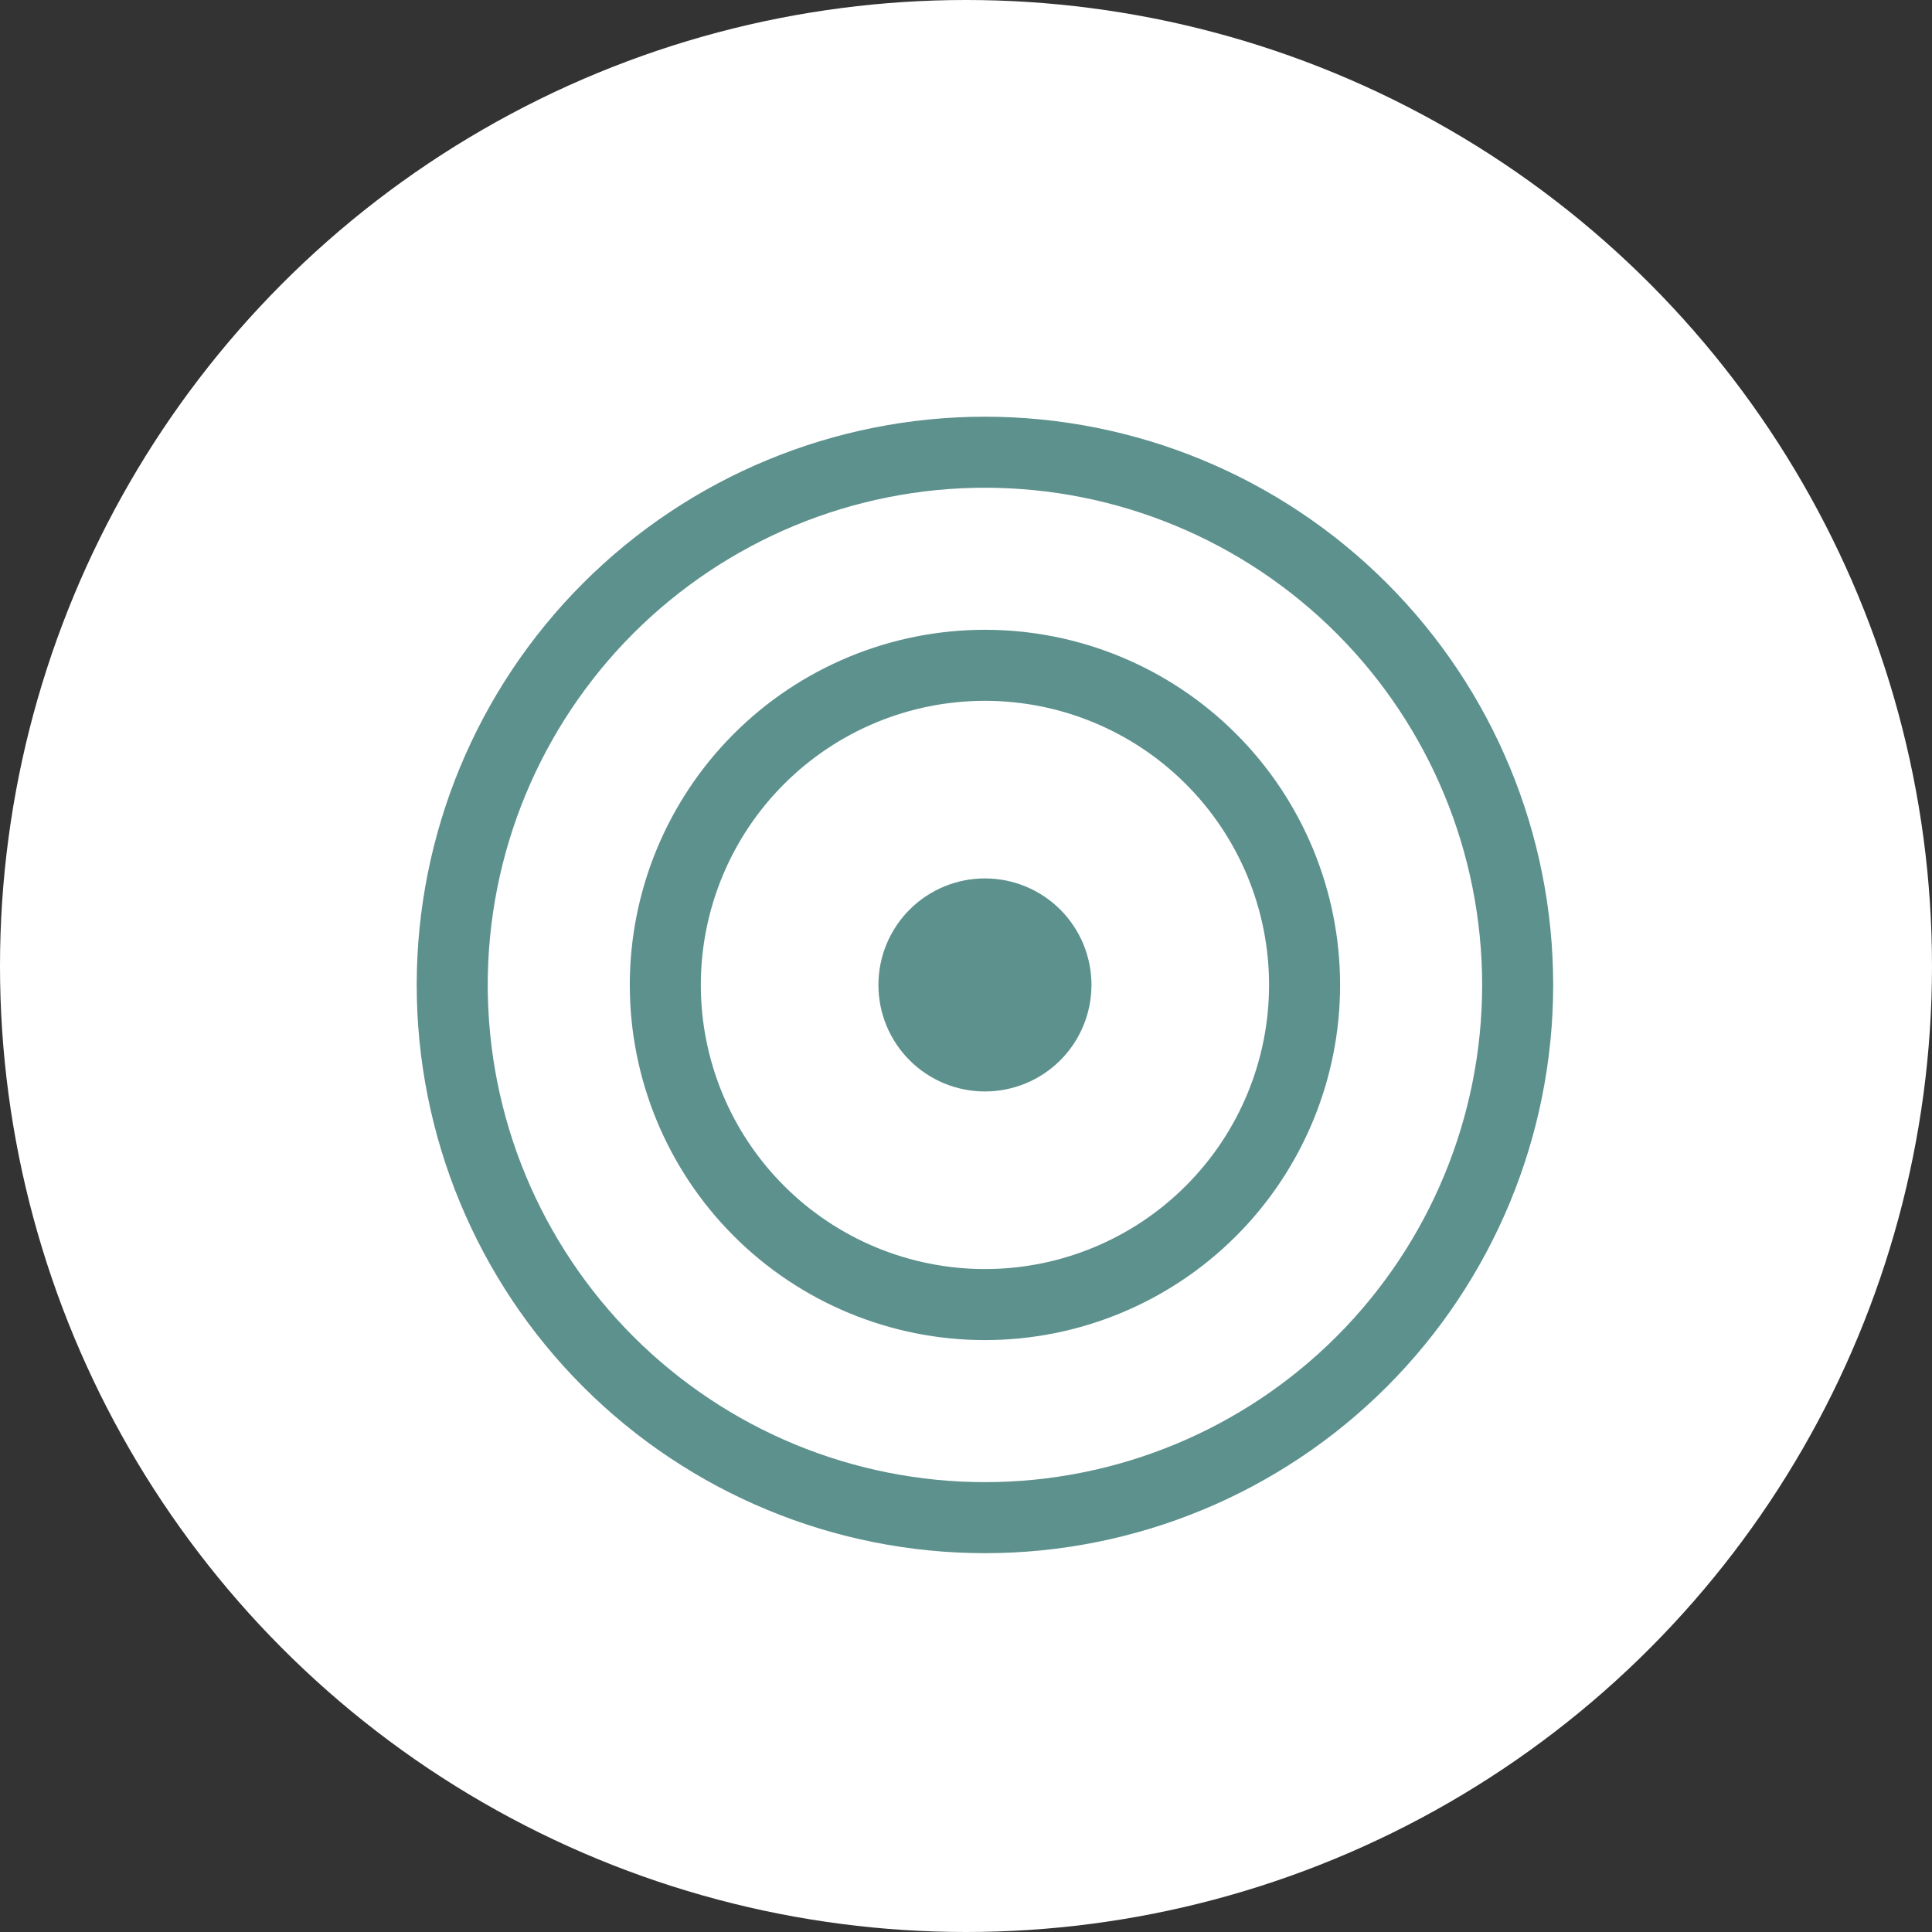
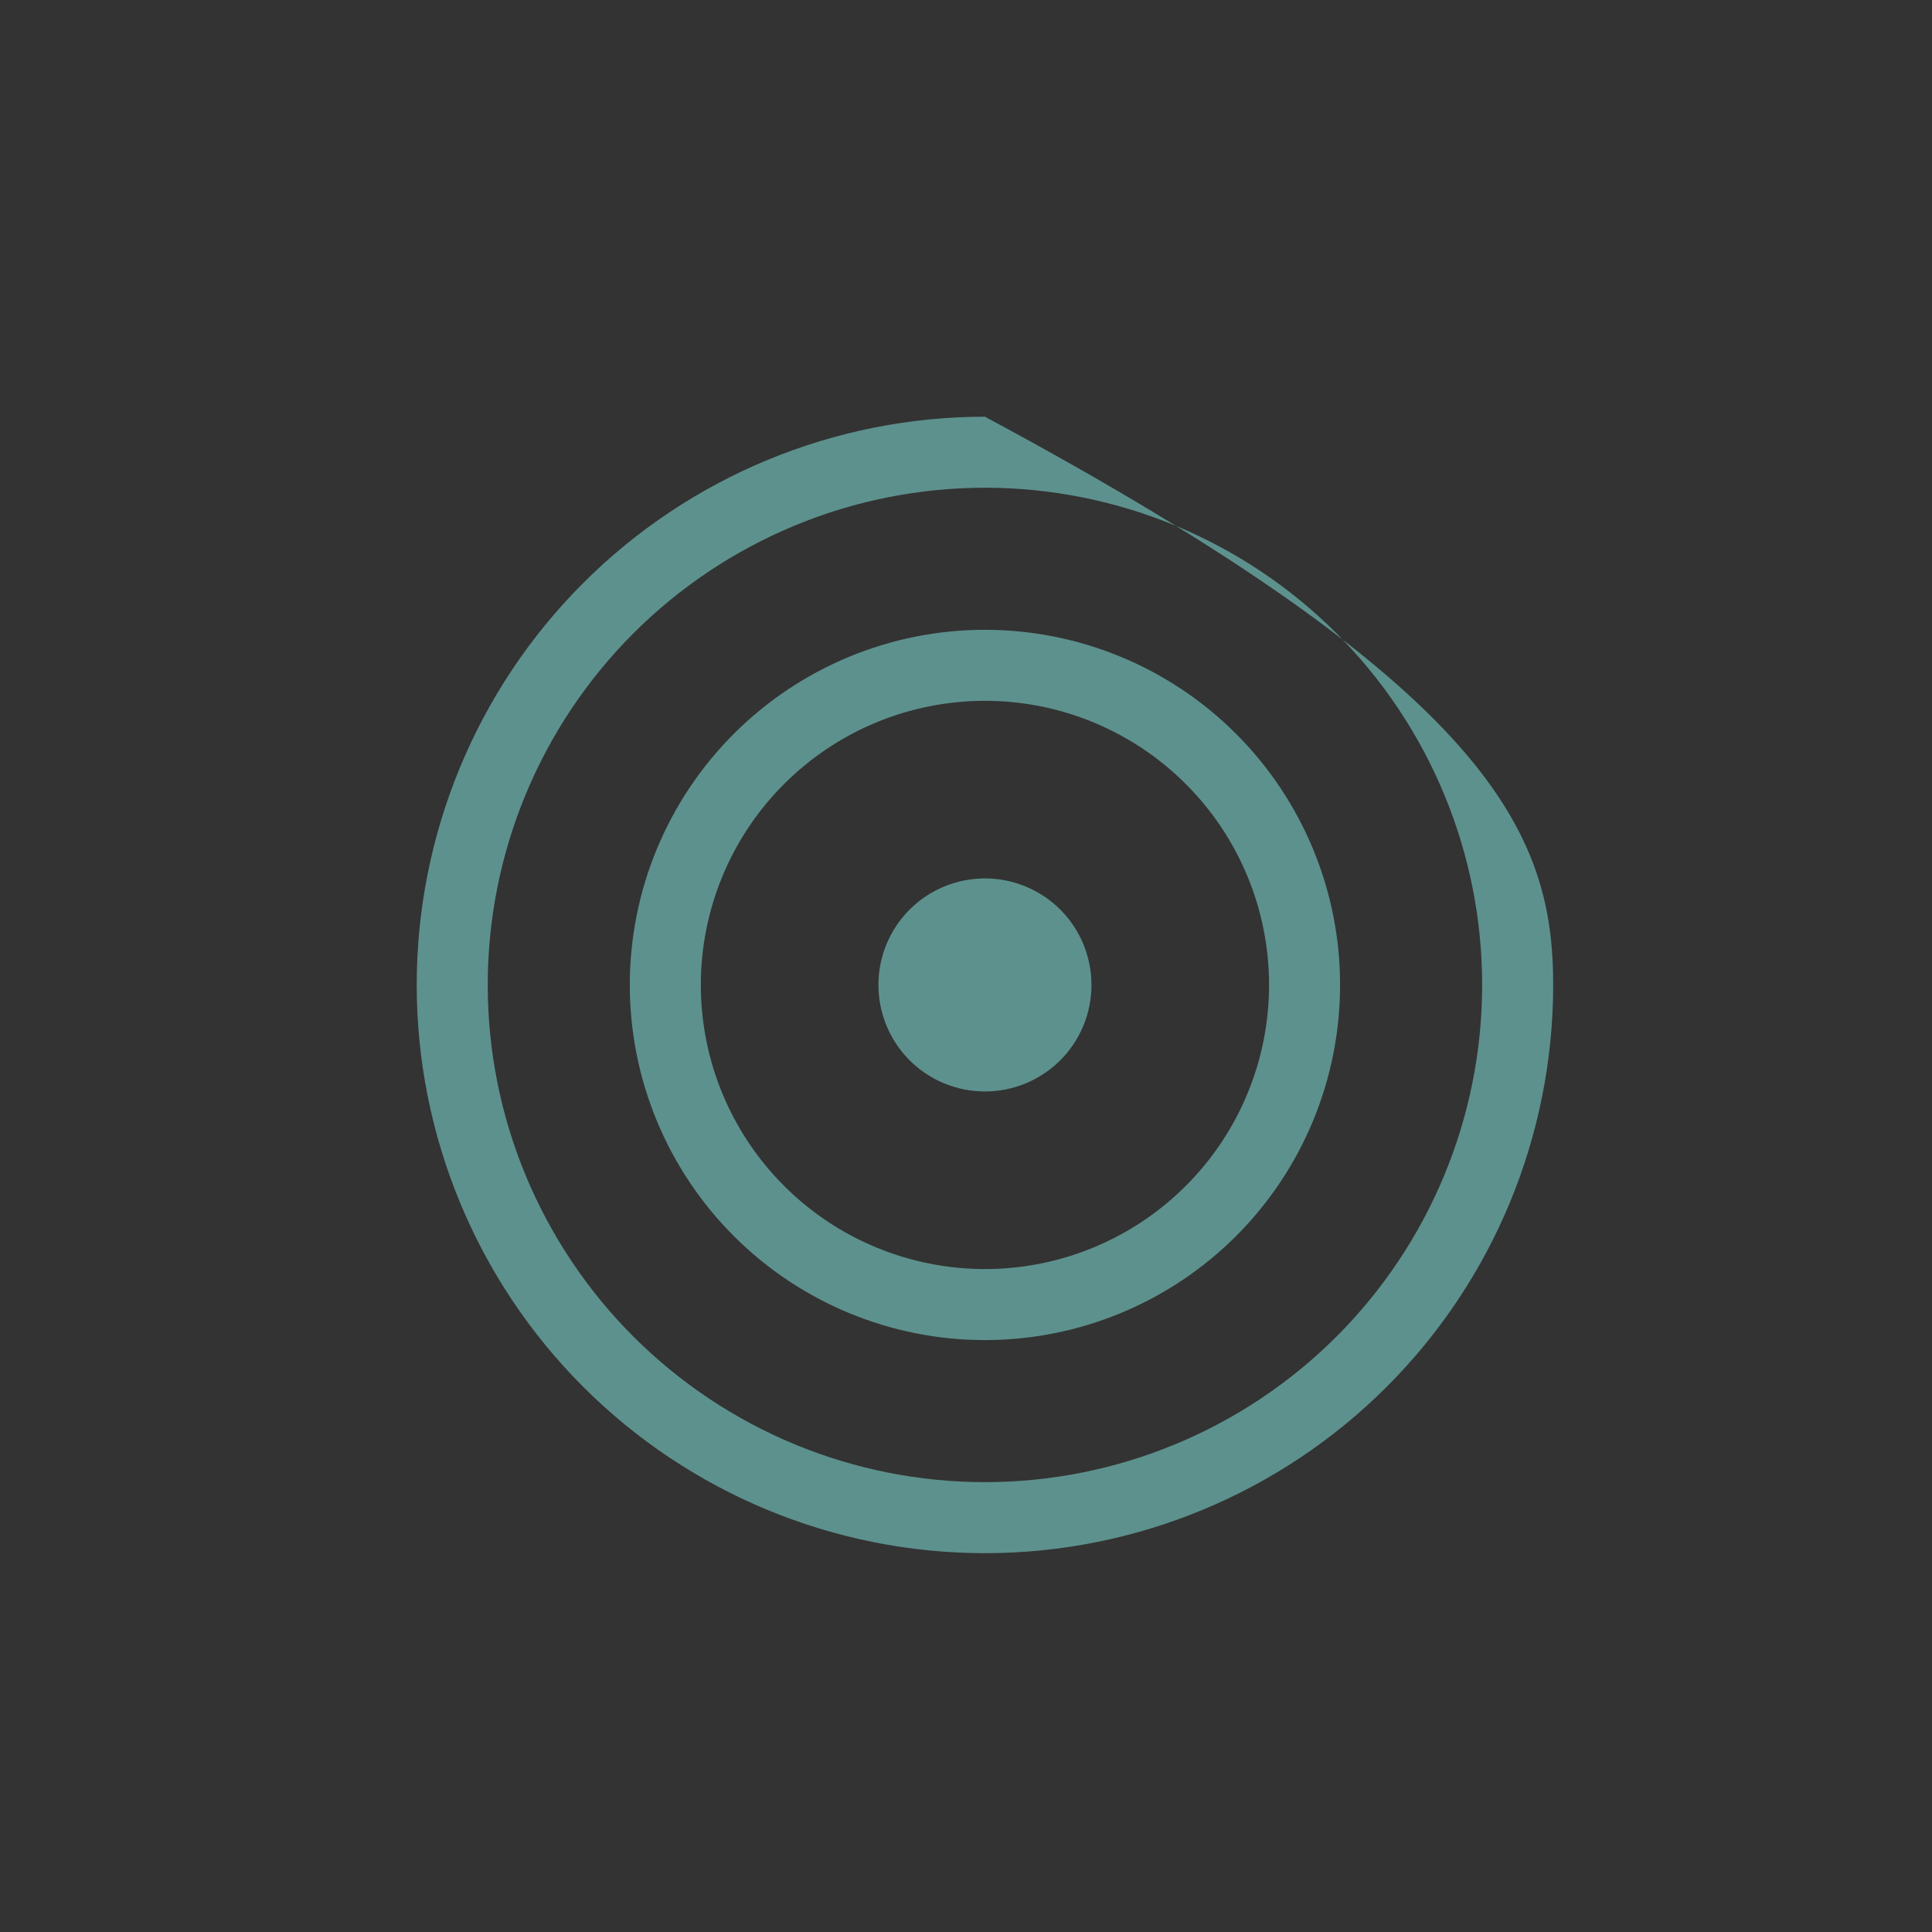
<svg xmlns="http://www.w3.org/2000/svg" width="51" height="51" viewBox="0 0 51 51" fill="none">
  <rect x="0" y="0" width="51" height="51" fill="#333333" stroke="none" />
-   <circle cx="25.5" cy="25.5" r="25.5" fill="white" />
-   <path d="M26 28.812C26.746 28.812 27.461 28.516 27.989 27.989C28.516 27.461 28.812 26.746 28.812 26C28.812 25.254 28.516 24.539 27.989 24.011C27.461 23.484 26.746 23.188 26 23.188C25.254 23.188 24.539 23.484 24.011 24.011C23.484 24.539 23.188 25.254 23.188 26C23.188 26.746 23.484 27.461 24.011 27.989C24.539 28.516 25.254 28.812 26 28.812ZM16.625 26C16.625 23.514 17.613 21.129 19.371 19.371C21.129 17.613 23.514 16.625 26 16.625C28.486 16.625 30.871 17.613 32.629 19.371C34.387 21.129 35.375 23.514 35.375 26C35.375 28.486 34.387 30.871 32.629 32.629C30.871 34.387 28.486 35.375 26 35.375C23.514 35.375 21.129 34.387 19.371 32.629C17.613 30.871 16.625 28.486 16.625 26ZM26 18.5C24.011 18.5 22.103 19.29 20.697 20.697C19.29 22.103 18.5 24.011 18.5 26C18.5 27.989 19.29 29.897 20.697 31.303C22.103 32.71 24.011 33.5 26 33.5C27.989 33.5 29.897 32.71 31.303 31.303C32.71 29.897 33.5 27.989 33.5 26C33.5 24.011 32.71 22.103 31.303 20.697C29.897 19.29 27.989 18.5 26 18.5ZM11 26C11 22.022 12.58 18.206 15.393 15.393C18.206 12.58 22.022 11 26 11C29.978 11 33.794 12.58 36.607 15.393C39.42 18.206 41 22.022 41 26C41 29.978 39.42 33.794 36.607 36.607C33.794 39.42 29.978 41 26 41C22.022 41 18.206 39.42 15.393 36.607C12.58 33.794 11 29.978 11 26ZM26 12.875C24.276 12.875 22.57 13.214 20.977 13.874C19.385 14.534 17.938 15.501 16.719 16.719C15.501 17.938 14.534 19.385 13.874 20.977C13.214 22.57 12.875 24.276 12.875 26C12.875 27.724 13.214 29.43 13.874 31.023C14.534 32.615 15.501 34.062 16.719 35.281C17.938 36.499 19.385 37.466 20.977 38.126C22.57 38.785 24.276 39.125 26 39.125C29.481 39.125 32.819 37.742 35.281 35.281C37.742 32.819 39.125 29.481 39.125 26C39.125 22.519 37.742 19.181 35.281 16.719C32.819 14.258 29.481 12.875 26 12.875Z" fill="#5D918D" />
+   <path d="M26 28.812C26.746 28.812 27.461 28.516 27.989 27.989C28.516 27.461 28.812 26.746 28.812 26C28.812 25.254 28.516 24.539 27.989 24.011C27.461 23.484 26.746 23.188 26 23.188C25.254 23.188 24.539 23.484 24.011 24.011C23.484 24.539 23.188 25.254 23.188 26C23.188 26.746 23.484 27.461 24.011 27.989C24.539 28.516 25.254 28.812 26 28.812ZM16.625 26C16.625 23.514 17.613 21.129 19.371 19.371C21.129 17.613 23.514 16.625 26 16.625C28.486 16.625 30.871 17.613 32.629 19.371C34.387 21.129 35.375 23.514 35.375 26C35.375 28.486 34.387 30.871 32.629 32.629C30.871 34.387 28.486 35.375 26 35.375C23.514 35.375 21.129 34.387 19.371 32.629C17.613 30.871 16.625 28.486 16.625 26ZM26 18.5C24.011 18.5 22.103 19.29 20.697 20.697C19.29 22.103 18.5 24.011 18.5 26C18.5 27.989 19.29 29.897 20.697 31.303C22.103 32.71 24.011 33.5 26 33.5C27.989 33.5 29.897 32.71 31.303 31.303C32.71 29.897 33.5 27.989 33.5 26C33.5 24.011 32.71 22.103 31.303 20.697C29.897 19.29 27.989 18.5 26 18.5ZM11 26C11 22.022 12.58 18.206 15.393 15.393C18.206 12.58 22.022 11 26 11C39.42 18.206 41 22.022 41 26C41 29.978 39.42 33.794 36.607 36.607C33.794 39.42 29.978 41 26 41C22.022 41 18.206 39.42 15.393 36.607C12.58 33.794 11 29.978 11 26ZM26 12.875C24.276 12.875 22.57 13.214 20.977 13.874C19.385 14.534 17.938 15.501 16.719 16.719C15.501 17.938 14.534 19.385 13.874 20.977C13.214 22.57 12.875 24.276 12.875 26C12.875 27.724 13.214 29.43 13.874 31.023C14.534 32.615 15.501 34.062 16.719 35.281C17.938 36.499 19.385 37.466 20.977 38.126C22.57 38.785 24.276 39.125 26 39.125C29.481 39.125 32.819 37.742 35.281 35.281C37.742 32.819 39.125 29.481 39.125 26C39.125 22.519 37.742 19.181 35.281 16.719C32.819 14.258 29.481 12.875 26 12.875Z" fill="#5D918D" />
</svg>